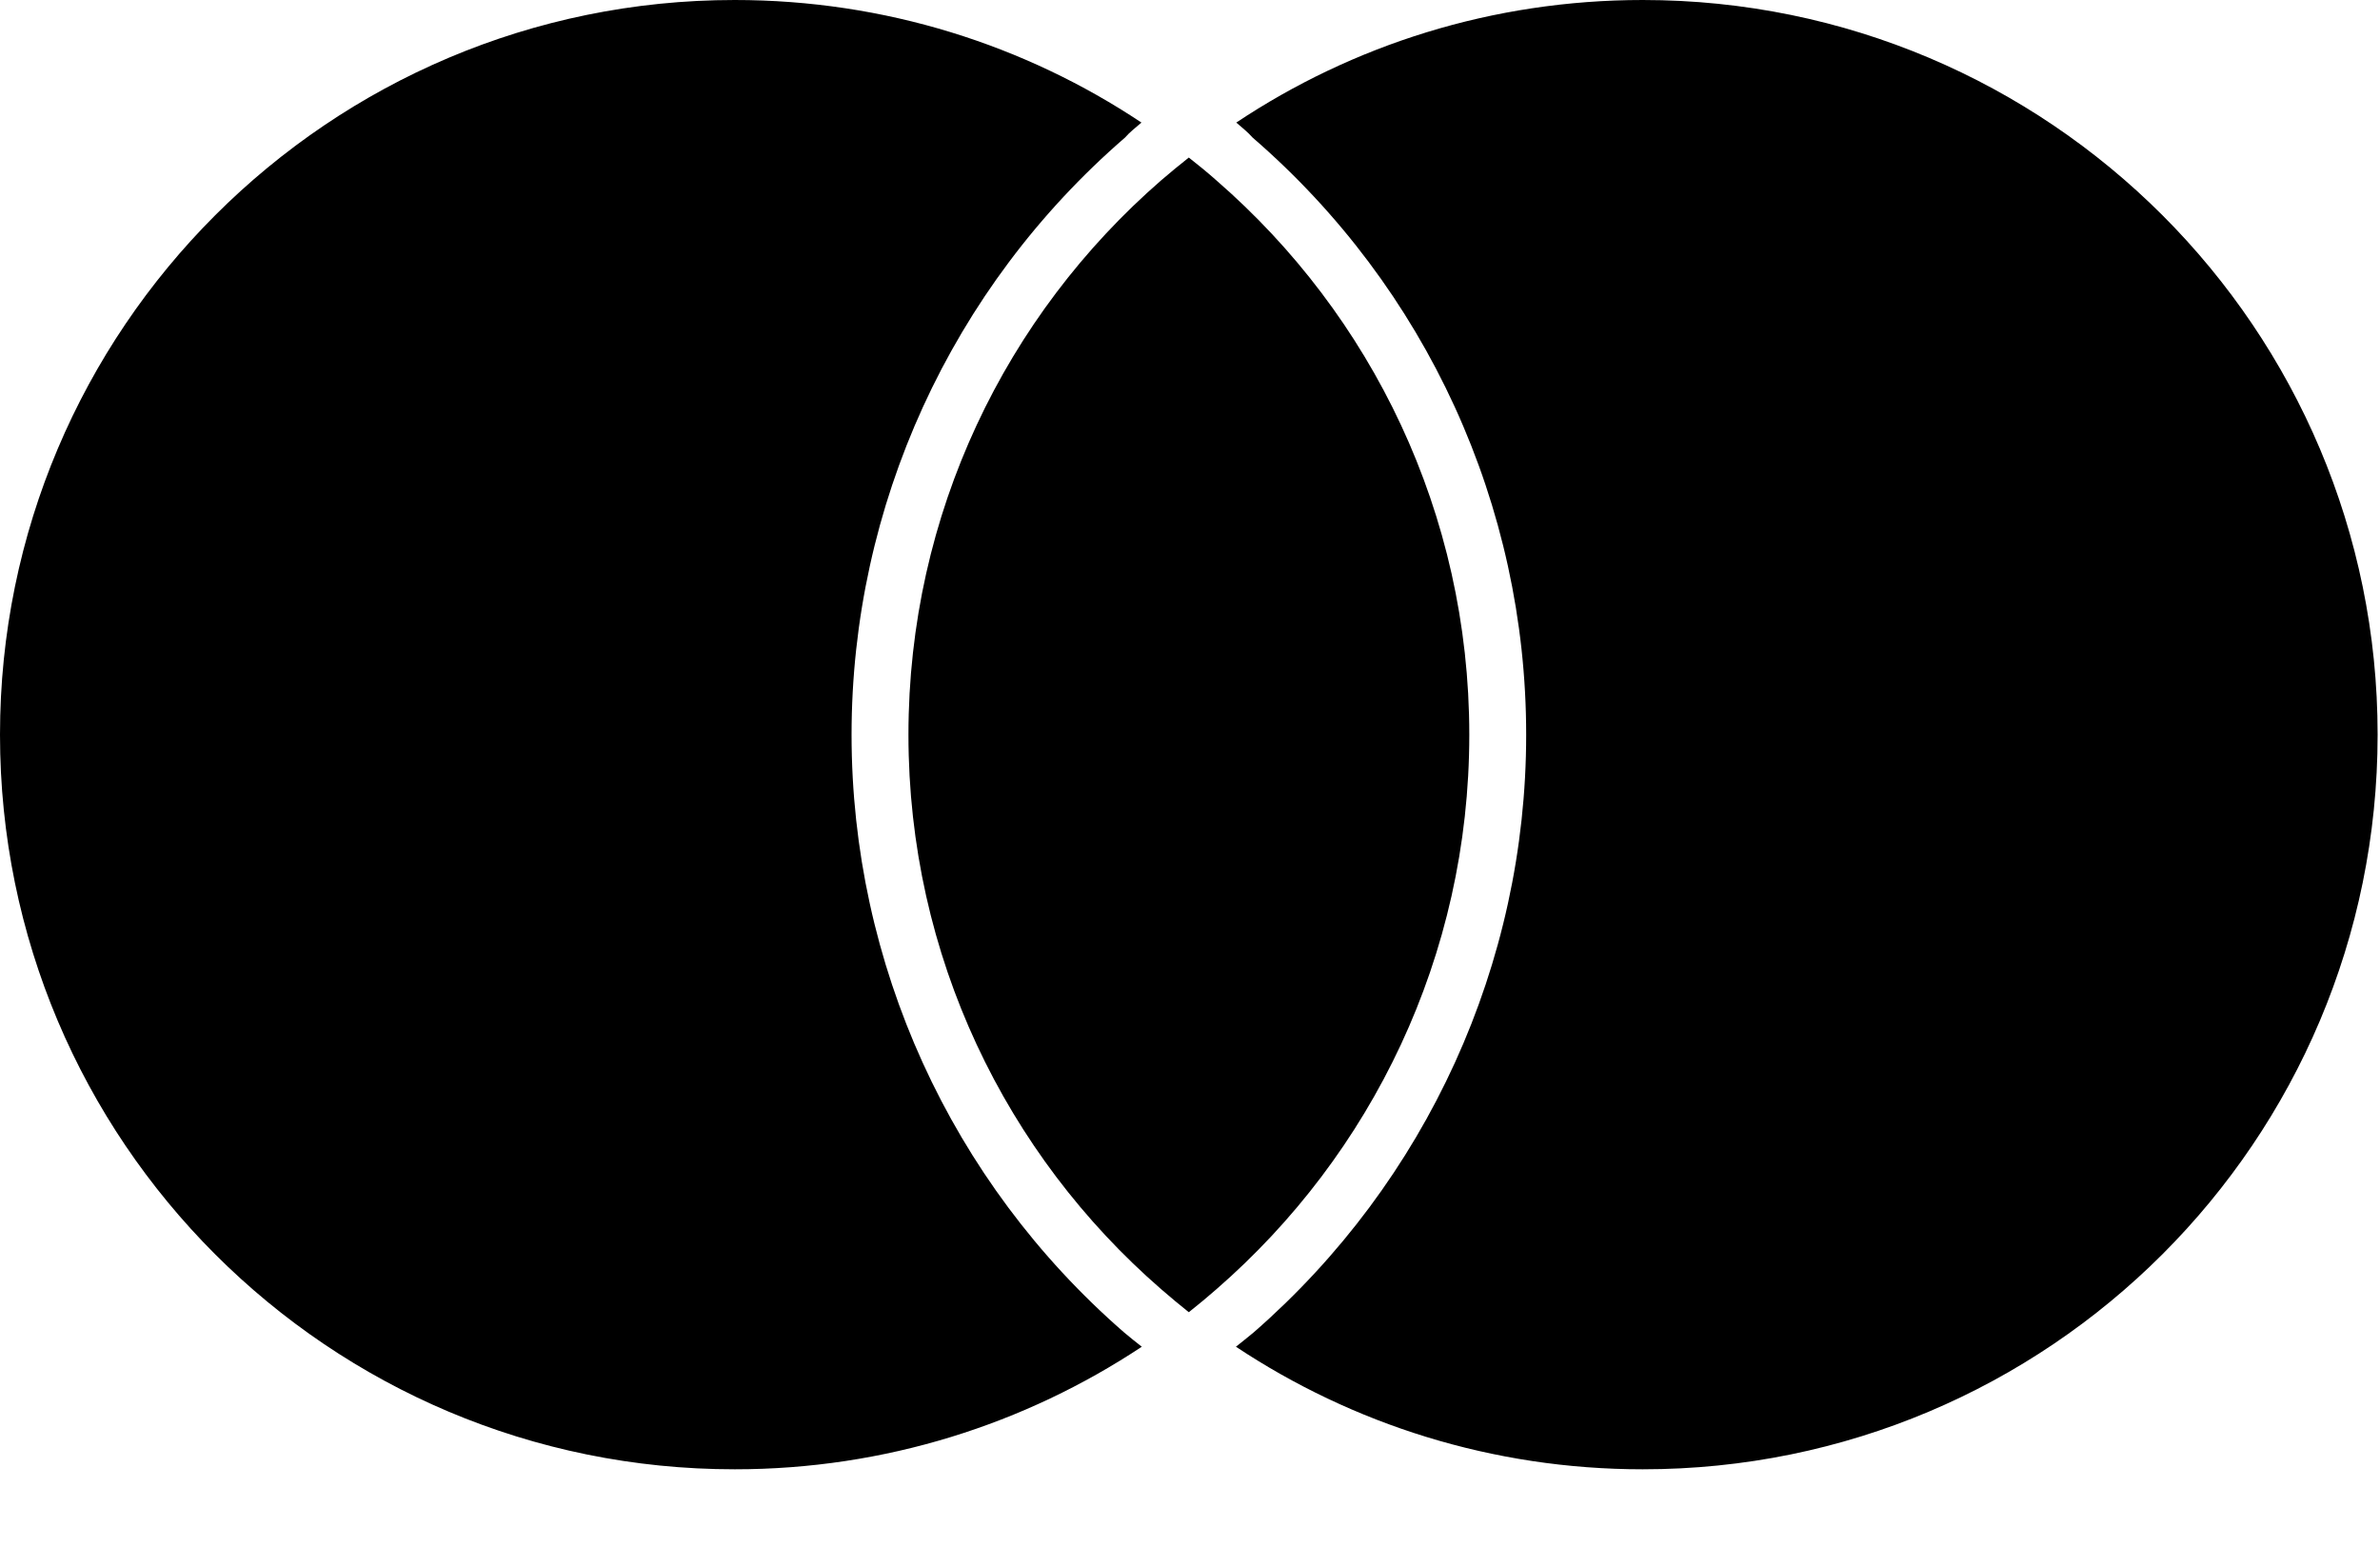
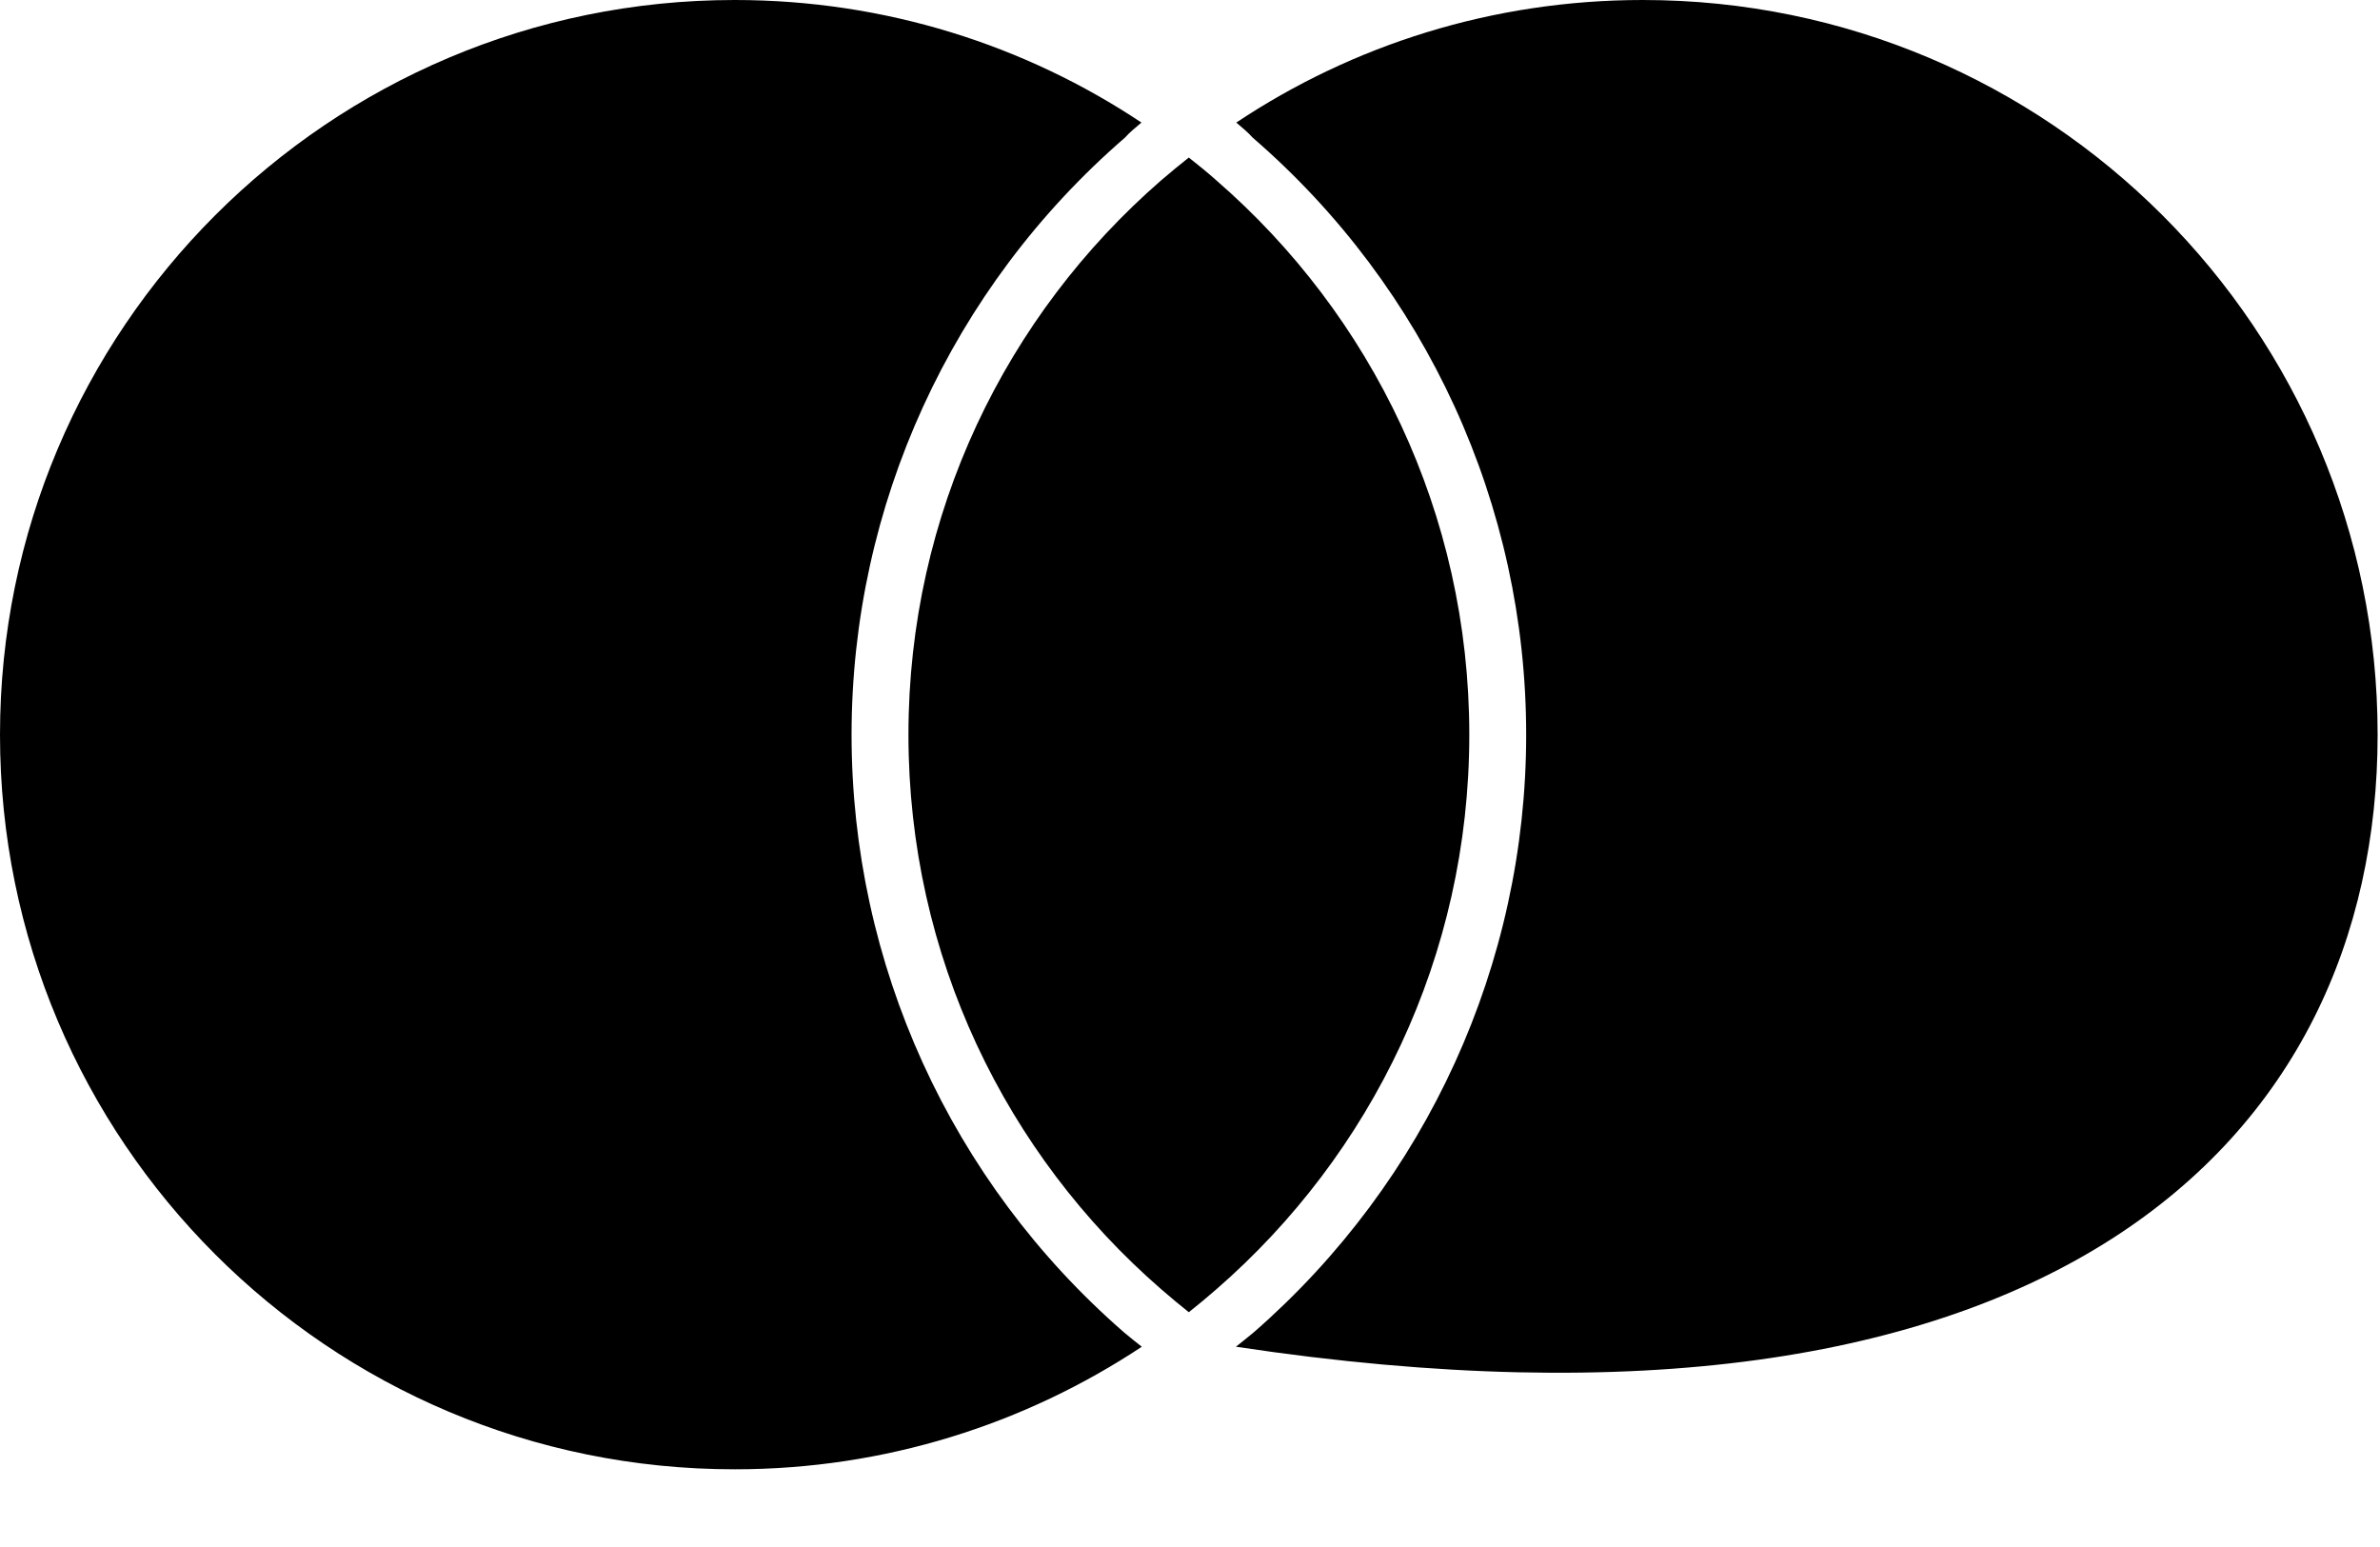
<svg xmlns="http://www.w3.org/2000/svg" width="20" height="13" viewBox="0 0 20 13" fill="none">
-   <path d="M9.444 11.195C9.492 11.236 9.544 11.277 9.595 11.317C8.614 11.967 7.438 12.347 6.175 12.347C2.764 12.349 0 9.586 0 6.174C0 2.765 2.765 0 6.174 0C7.438 0 8.614 0.379 9.592 1.03C9.542 1.073 9.492 1.112 9.454 1.156C7.993 2.419 7.156 4.25 7.156 6.174C7.156 8.099 7.989 9.929 9.444 11.195ZM13.805 0C12.541 0 11.366 0.379 10.389 1.03C10.438 1.073 10.488 1.112 10.526 1.156C11.988 2.419 12.825 4.25 12.825 6.174C12.825 8.098 11.99 9.927 10.537 11.195C10.488 11.236 10.436 11.277 10.386 11.317C11.365 11.967 12.541 12.347 13.804 12.347C17.217 12.348 19.98 9.585 19.98 6.173C19.98 2.767 17.218 0 13.805 0ZM9.99 1.324C9.911 1.387 9.833 1.45 9.757 1.516C8.455 2.648 7.634 4.314 7.634 6.174C7.634 8.036 8.455 9.702 9.757 10.833C9.833 10.899 9.911 10.964 9.99 11.027C10.07 10.964 10.147 10.899 10.223 10.833C11.523 9.702 12.347 8.036 12.347 6.174C12.347 4.314 11.525 2.648 10.223 1.517C10.148 1.45 10.07 1.387 9.99 1.324Z" fill="black" />
+   <path d="M9.444 11.195C9.492 11.236 9.544 11.277 9.595 11.317C8.614 11.967 7.438 12.347 6.175 12.347C2.764 12.349 0 9.586 0 6.174C0 2.765 2.765 0 6.174 0C7.438 0 8.614 0.379 9.592 1.03C9.542 1.073 9.492 1.112 9.454 1.156C7.993 2.419 7.156 4.25 7.156 6.174C7.156 8.099 7.989 9.929 9.444 11.195ZM13.805 0C12.541 0 11.366 0.379 10.389 1.03C10.438 1.073 10.488 1.112 10.526 1.156C11.988 2.419 12.825 4.25 12.825 6.174C12.825 8.098 11.99 9.927 10.537 11.195C10.488 11.236 10.436 11.277 10.386 11.317C17.217 12.348 19.98 9.585 19.98 6.173C19.98 2.767 17.218 0 13.805 0ZM9.99 1.324C9.911 1.387 9.833 1.45 9.757 1.516C8.455 2.648 7.634 4.314 7.634 6.174C7.634 8.036 8.455 9.702 9.757 10.833C9.833 10.899 9.911 10.964 9.99 11.027C10.07 10.964 10.147 10.899 10.223 10.833C11.523 9.702 12.347 8.036 12.347 6.174C12.347 4.314 11.525 2.648 10.223 1.517C10.148 1.45 10.07 1.387 9.99 1.324Z" fill="black" />
</svg>